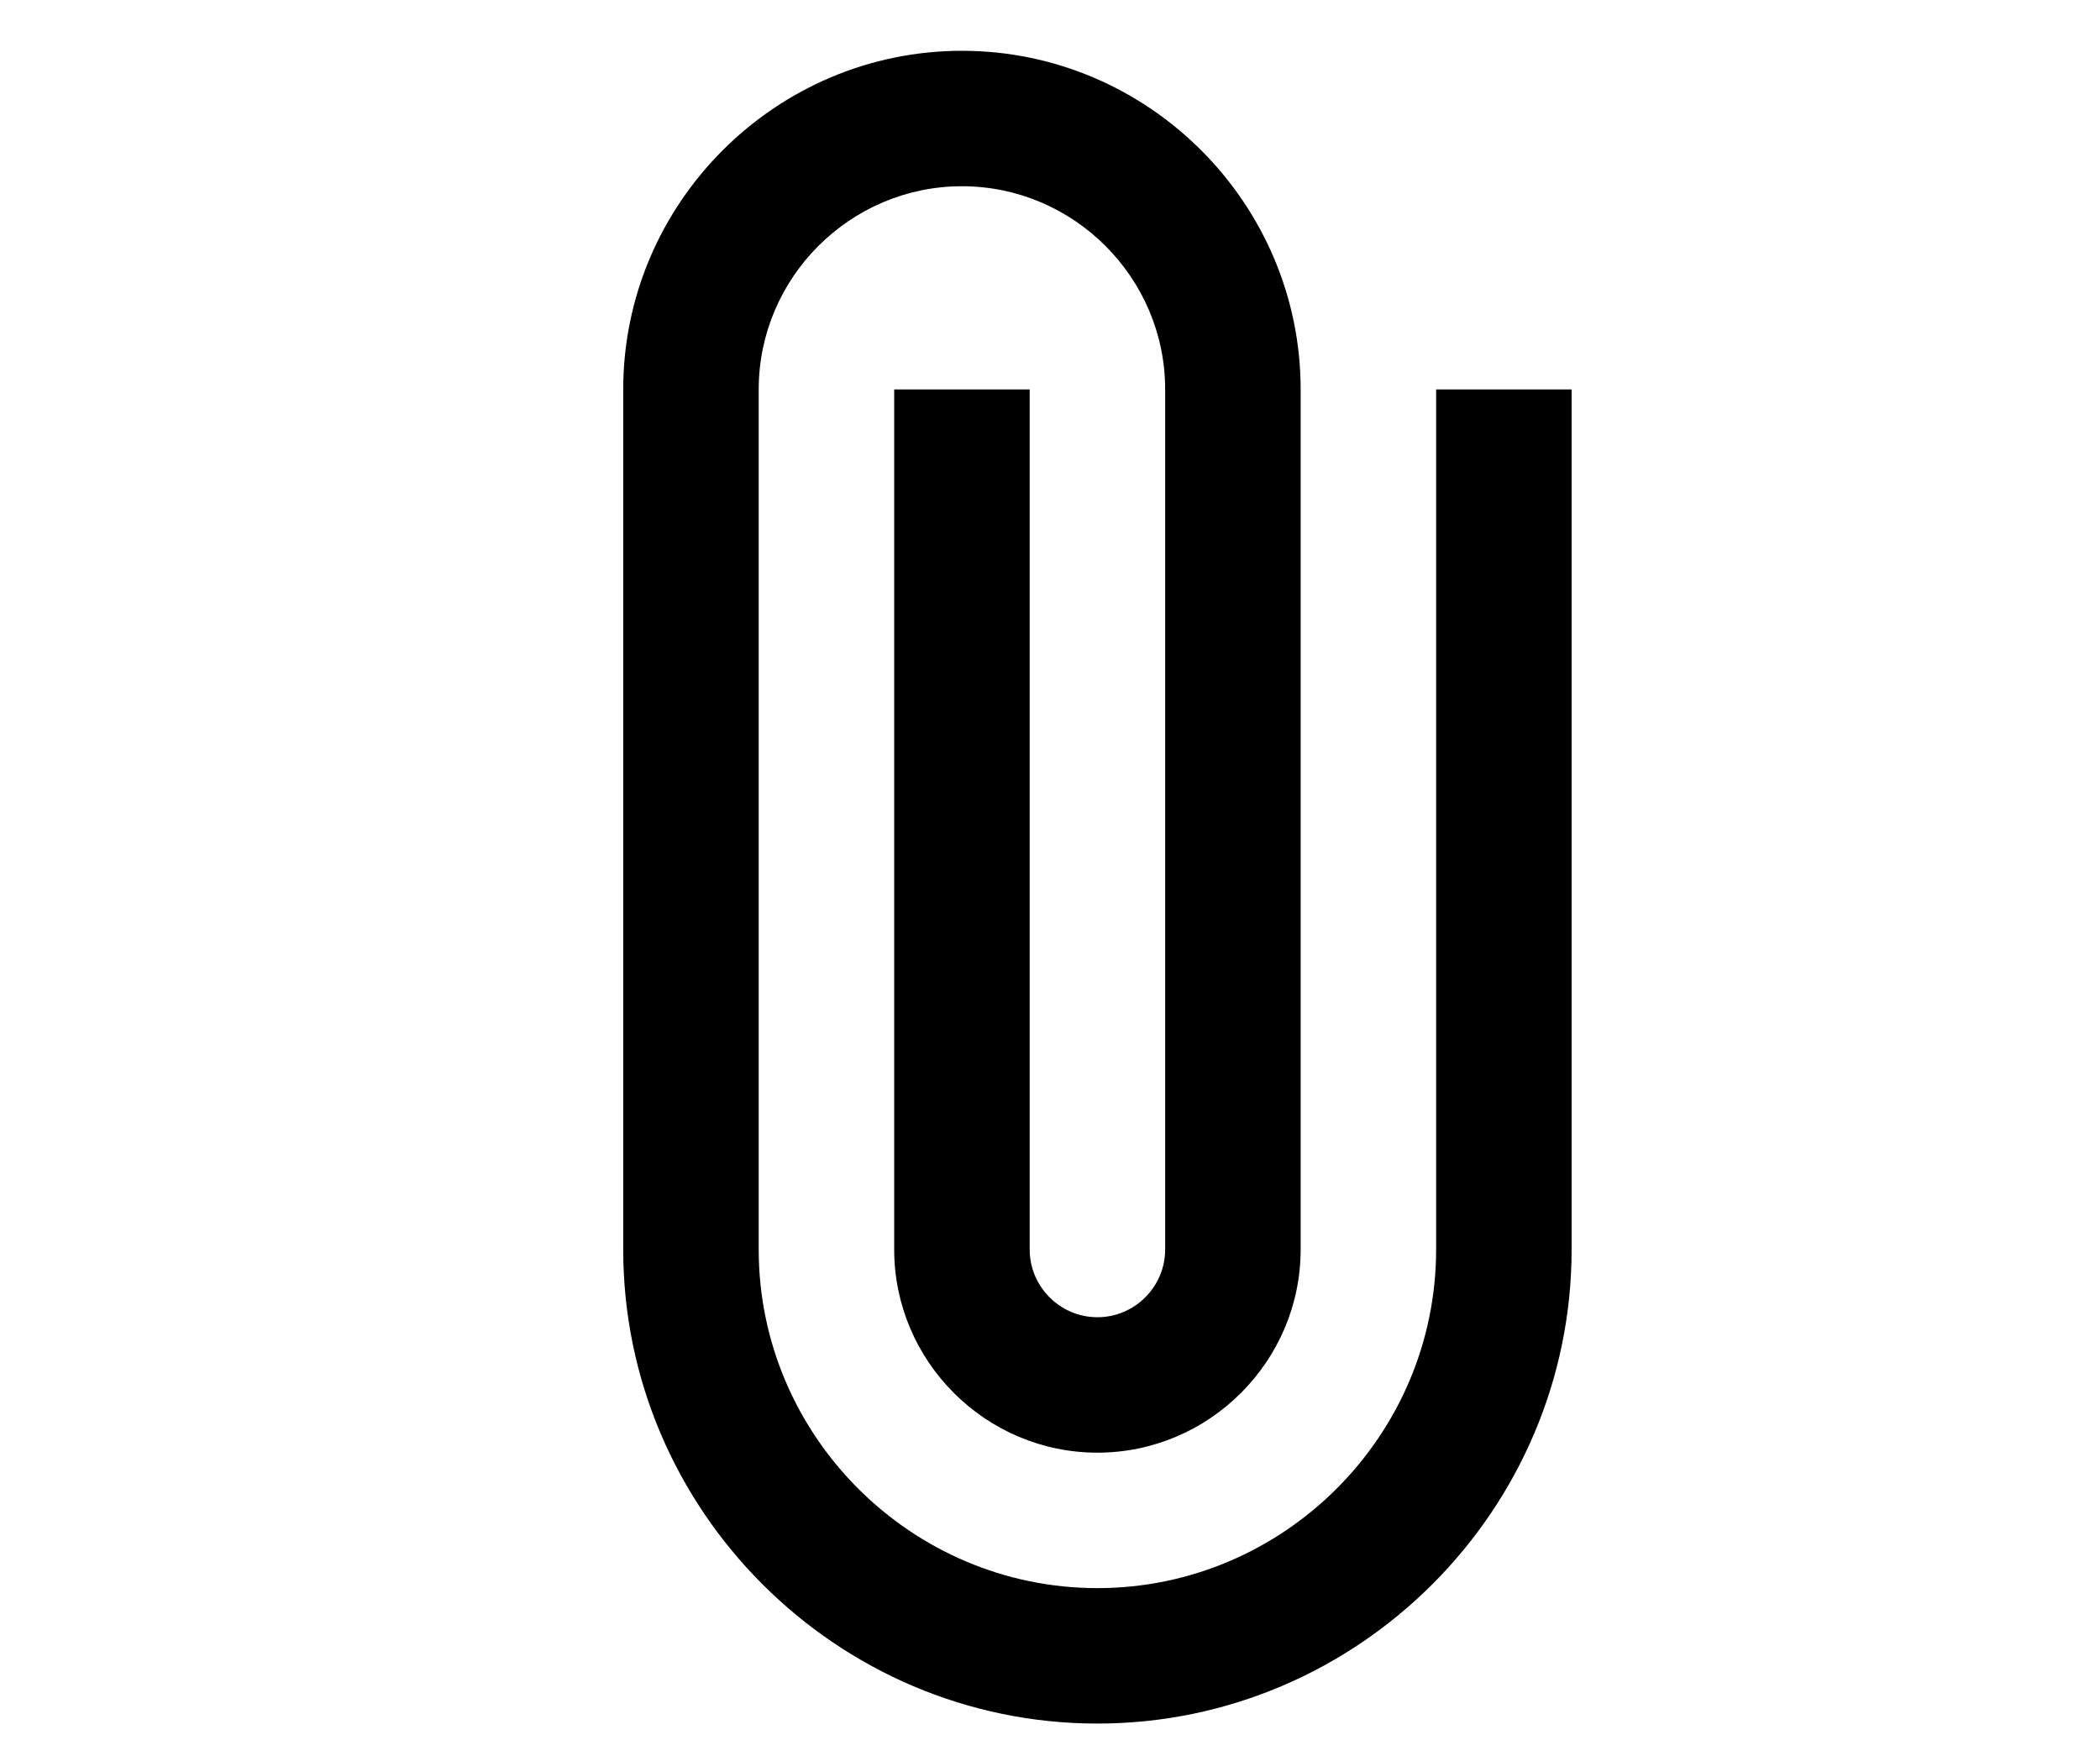
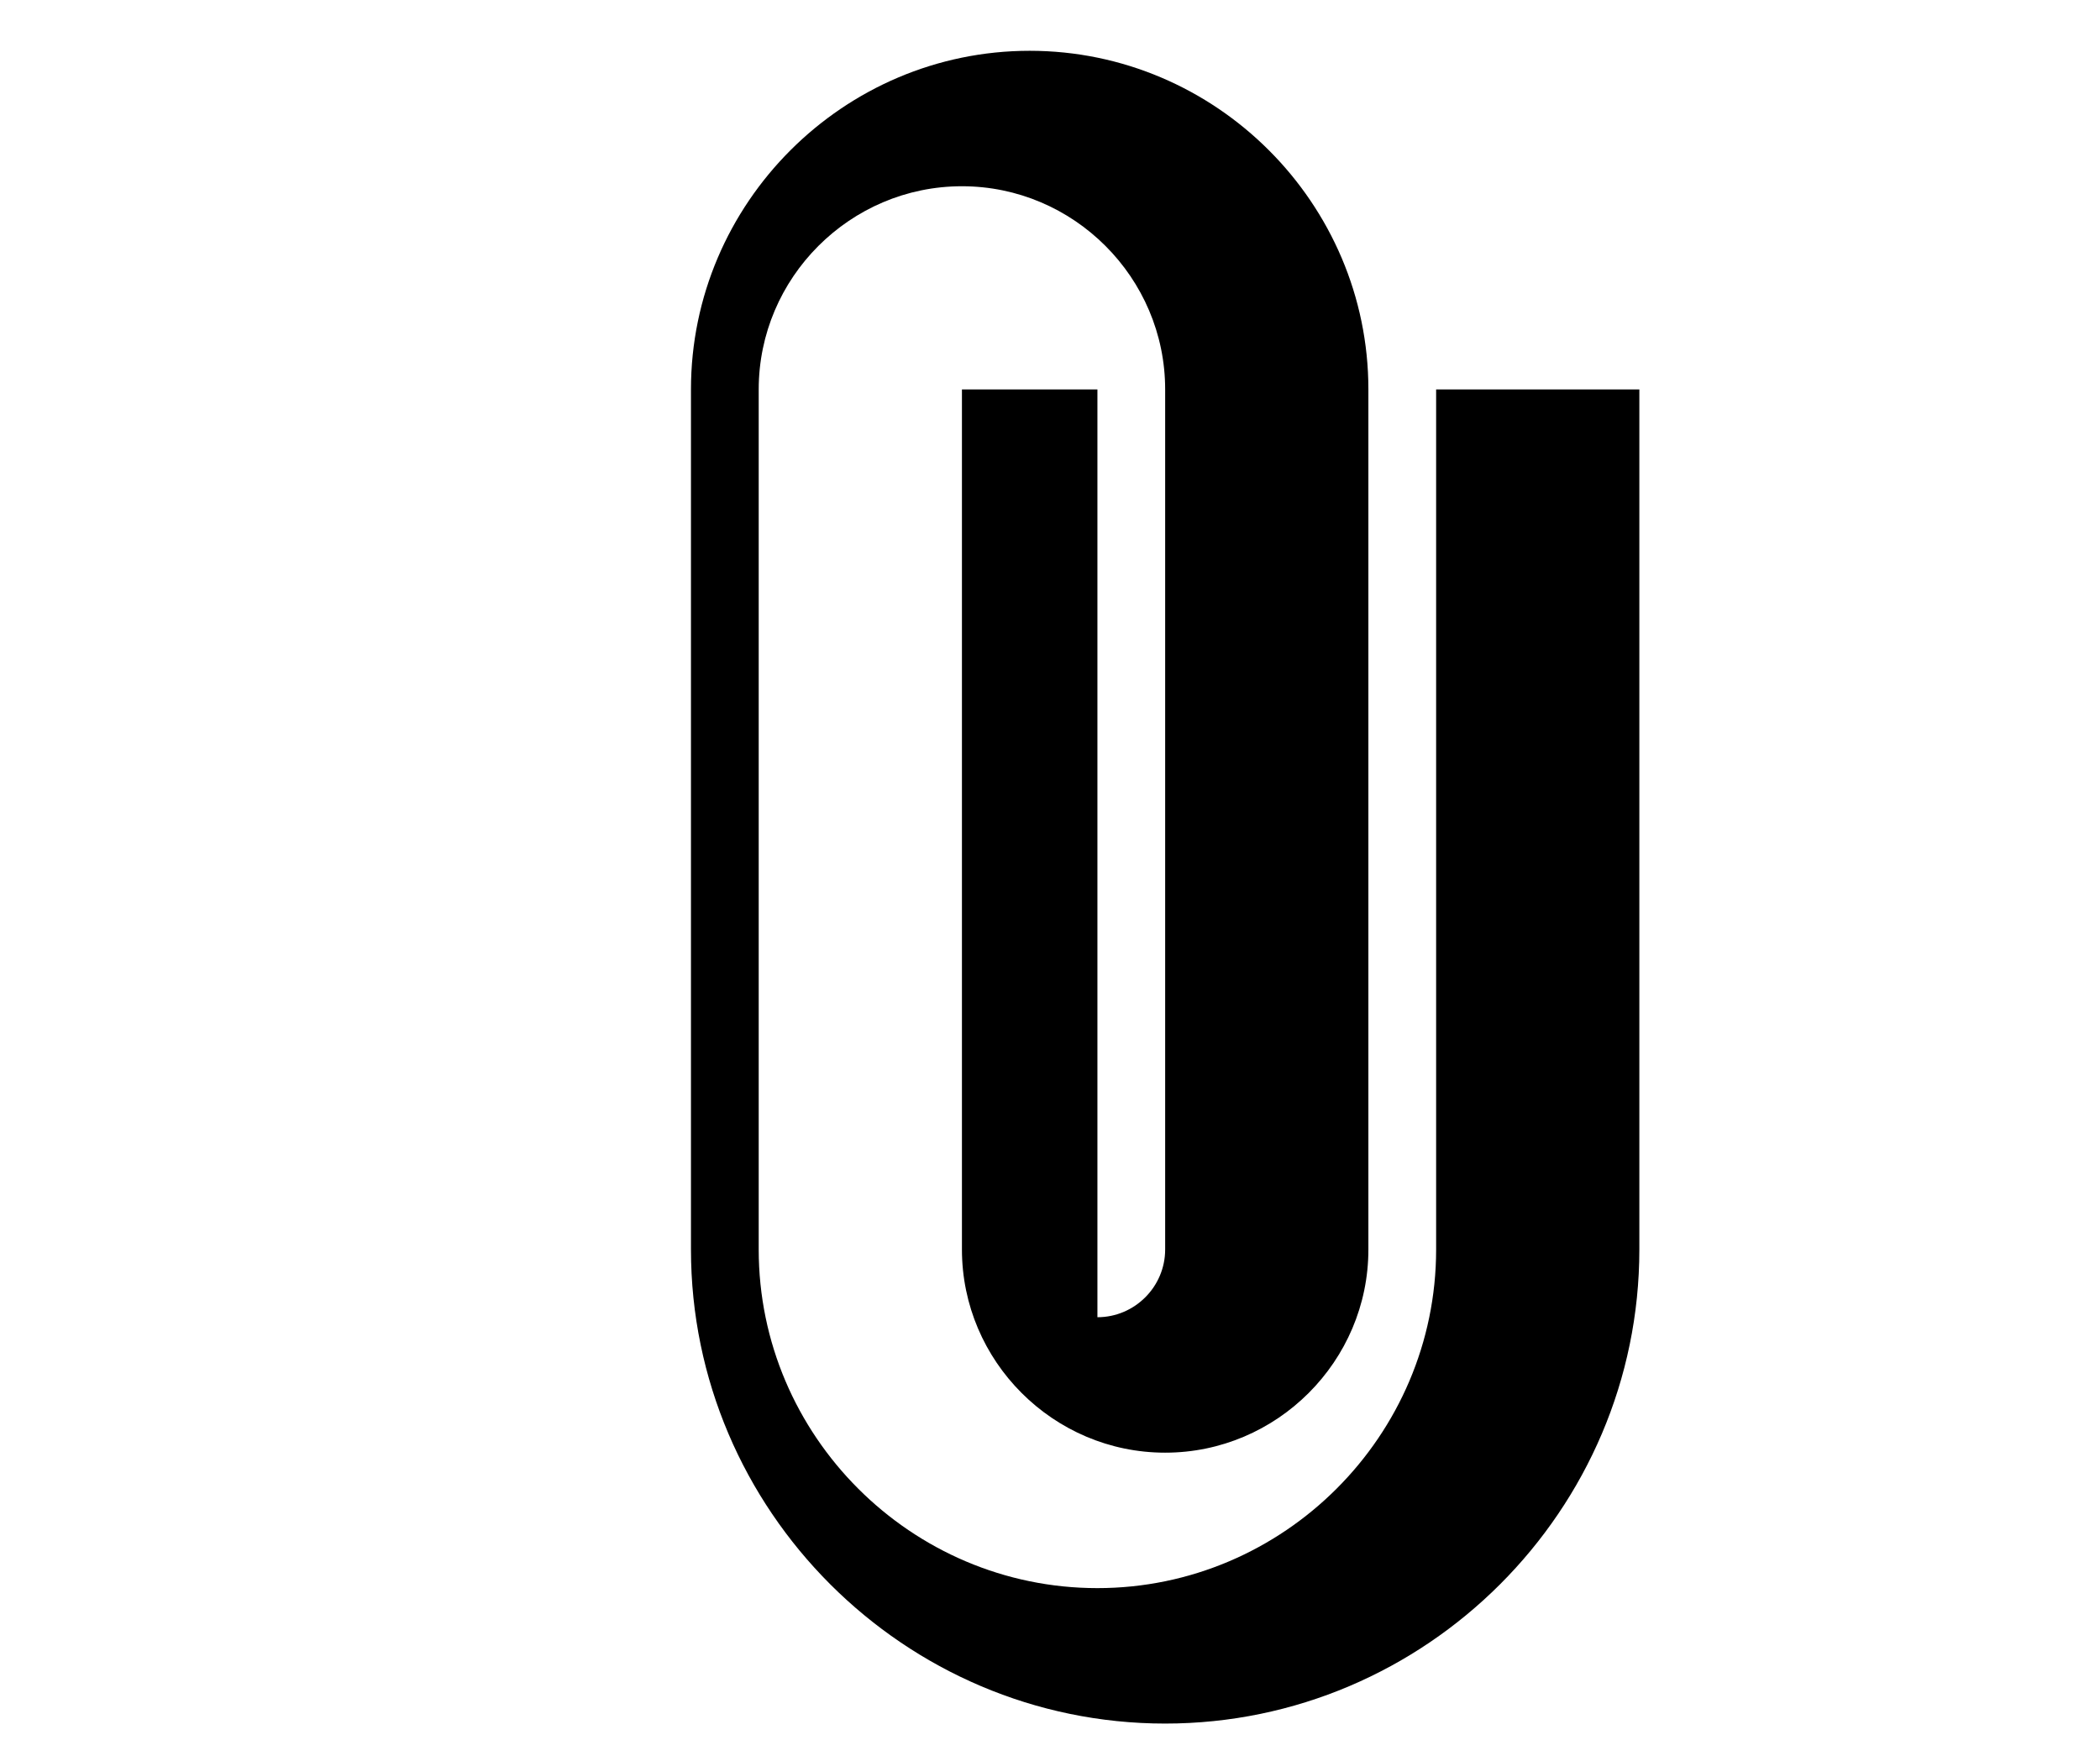
<svg xmlns="http://www.w3.org/2000/svg" viewBox="0 0 62 52" style="enable-background:new 0 0 62 52" xml:space="preserve">
-   <path d="M42.4 11.5v25.4c0 5.5-4.5 10-10 10s-10-4.5-10-10V11.5c0-3.3 2.7-6 6-6s6 2.7 6 6v25.4c0 1.1-.9 2-2 2s-2-.9-2-2V11.5h-4v25.4c0 3.3 2.7 6 6 6s6-2.7 6-6V11.5c0-5.5-4.5-10-10-10s-10 4.5-10 10v25.4c0 7.7 6.3 14 14 14s14-6.3 14-14V11.5h-4z" />
+   <path d="M42.4 11.5v25.4c0 5.5-4.5 10-10 10s-10-4.5-10-10V11.5c0-3.3 2.7-6 6-6s6 2.7 6 6v25.4c0 1.1-.9 2-2 2V11.5h-4v25.4c0 3.3 2.7 6 6 6s6-2.7 6-6V11.5c0-5.5-4.5-10-10-10s-10 4.5-10 10v25.4c0 7.7 6.3 14 14 14s14-6.3 14-14V11.5h-4z" />
</svg>